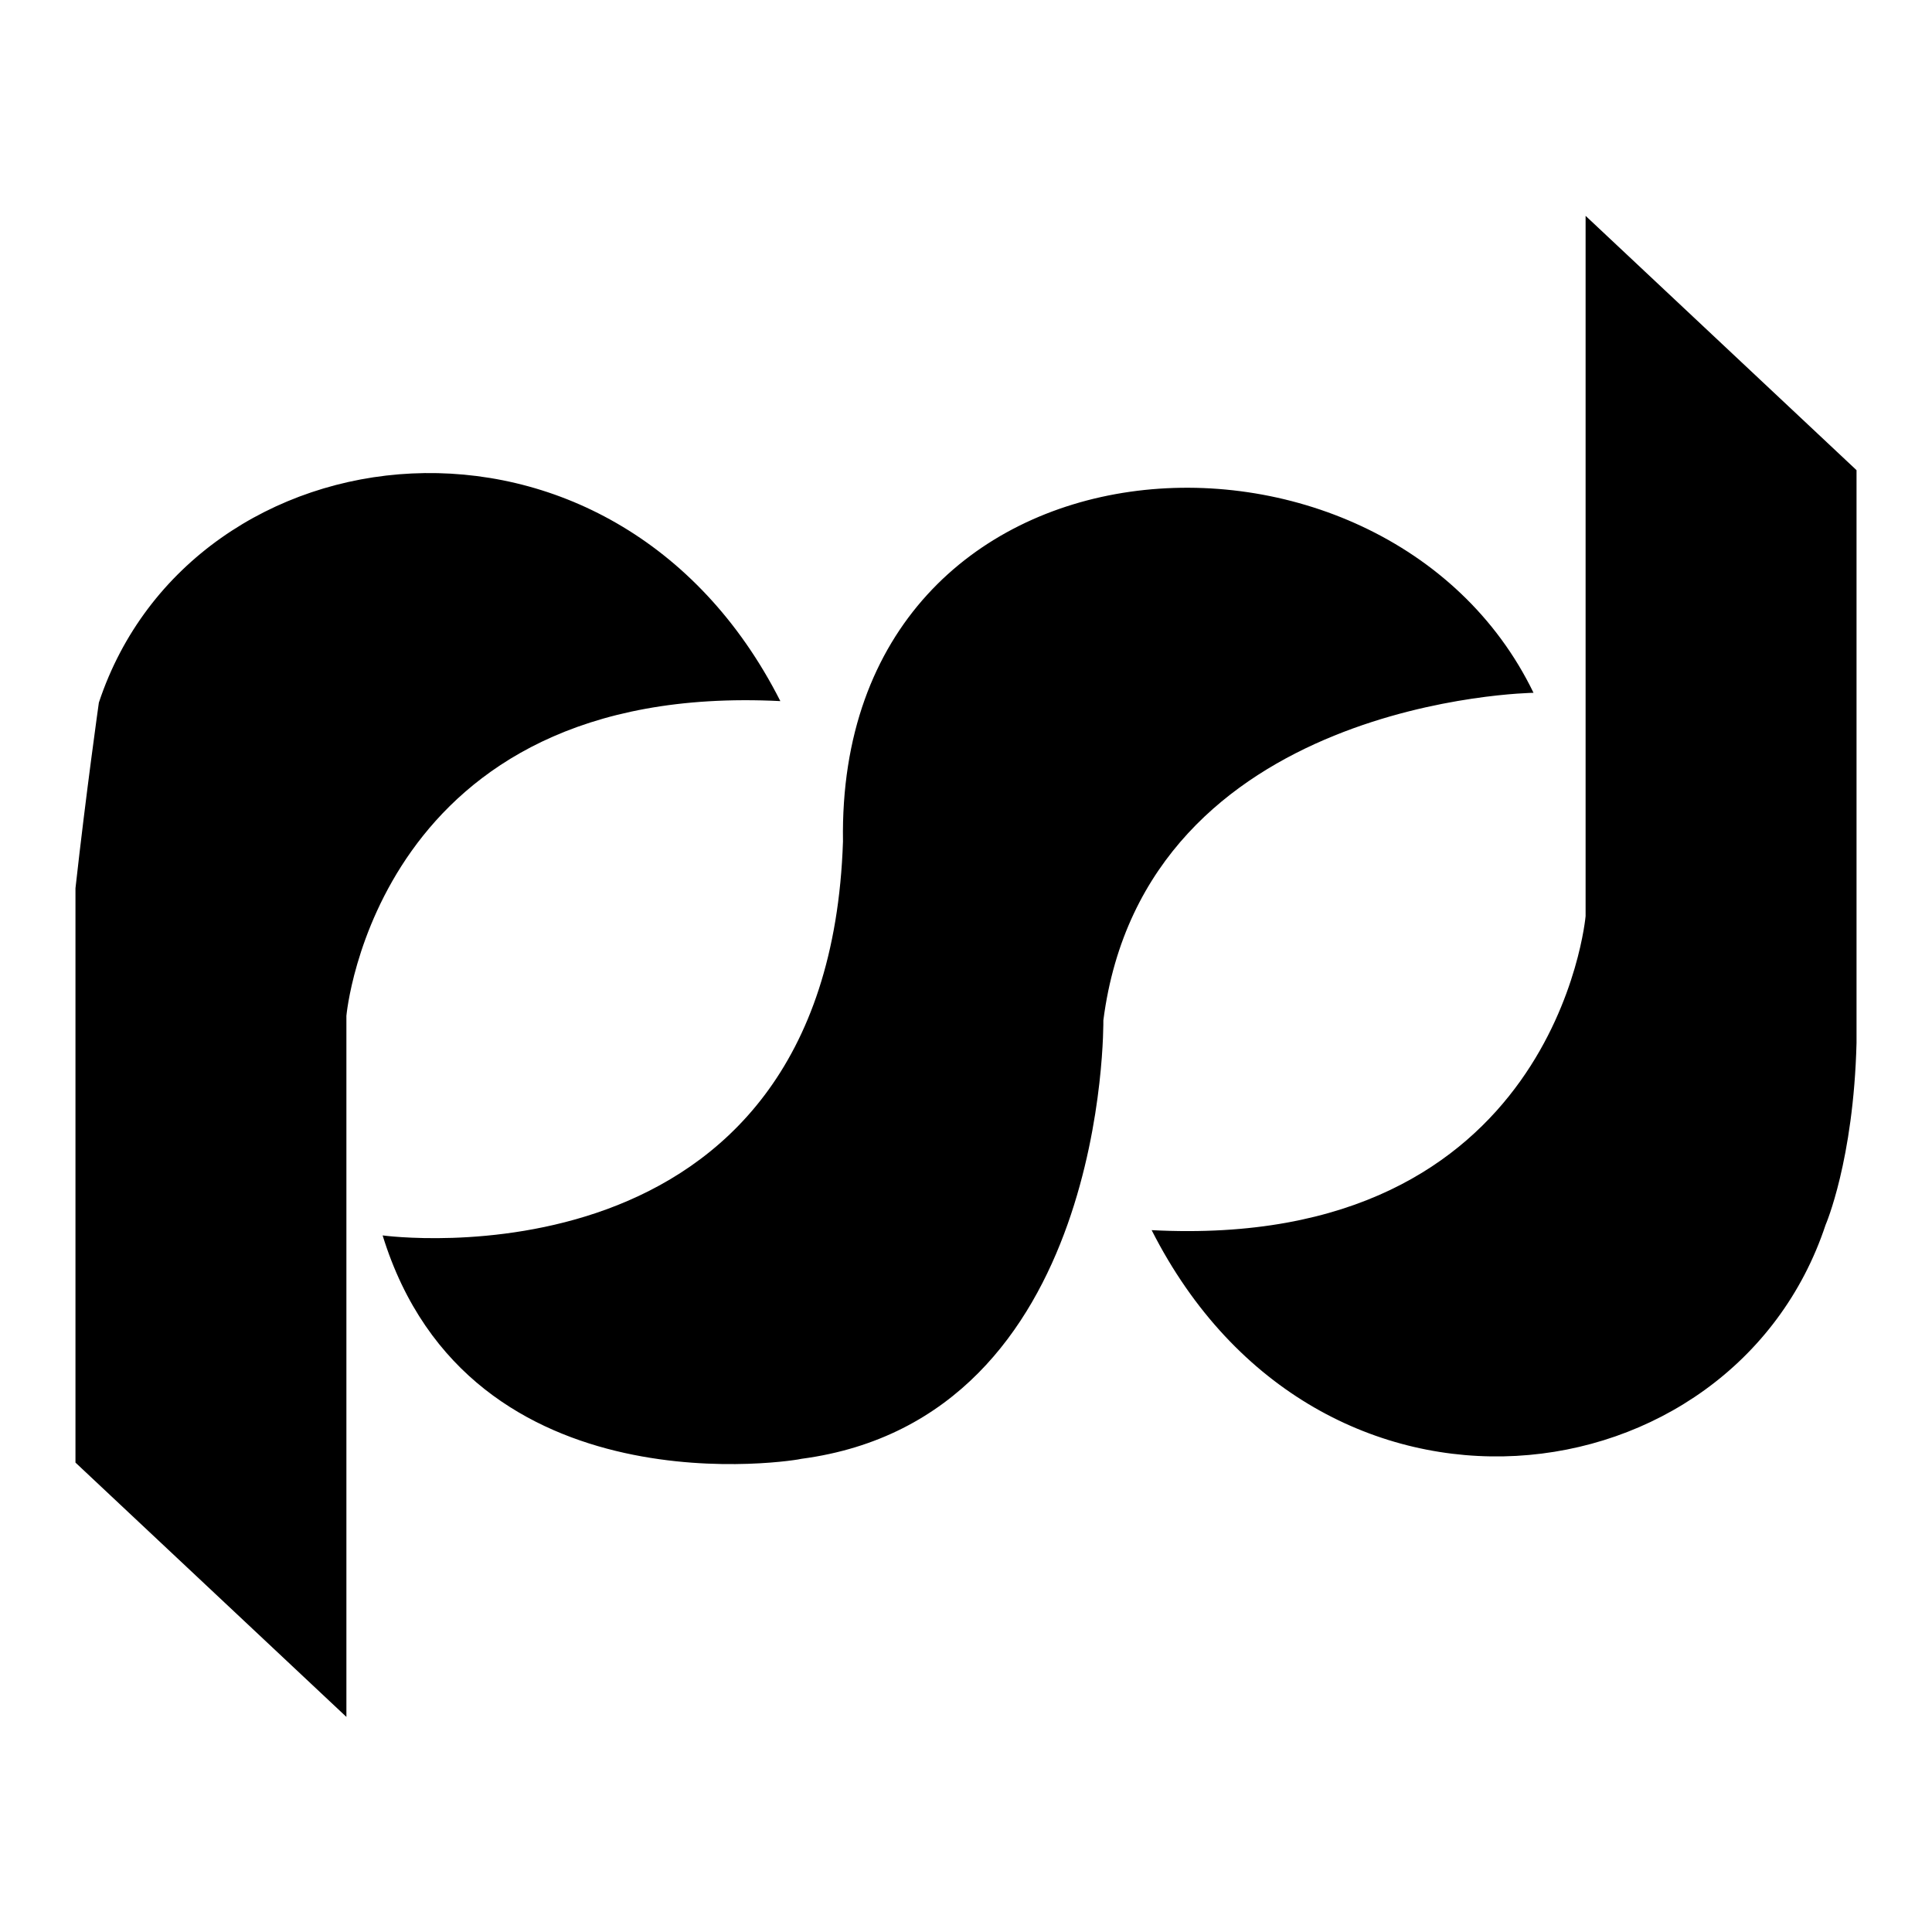
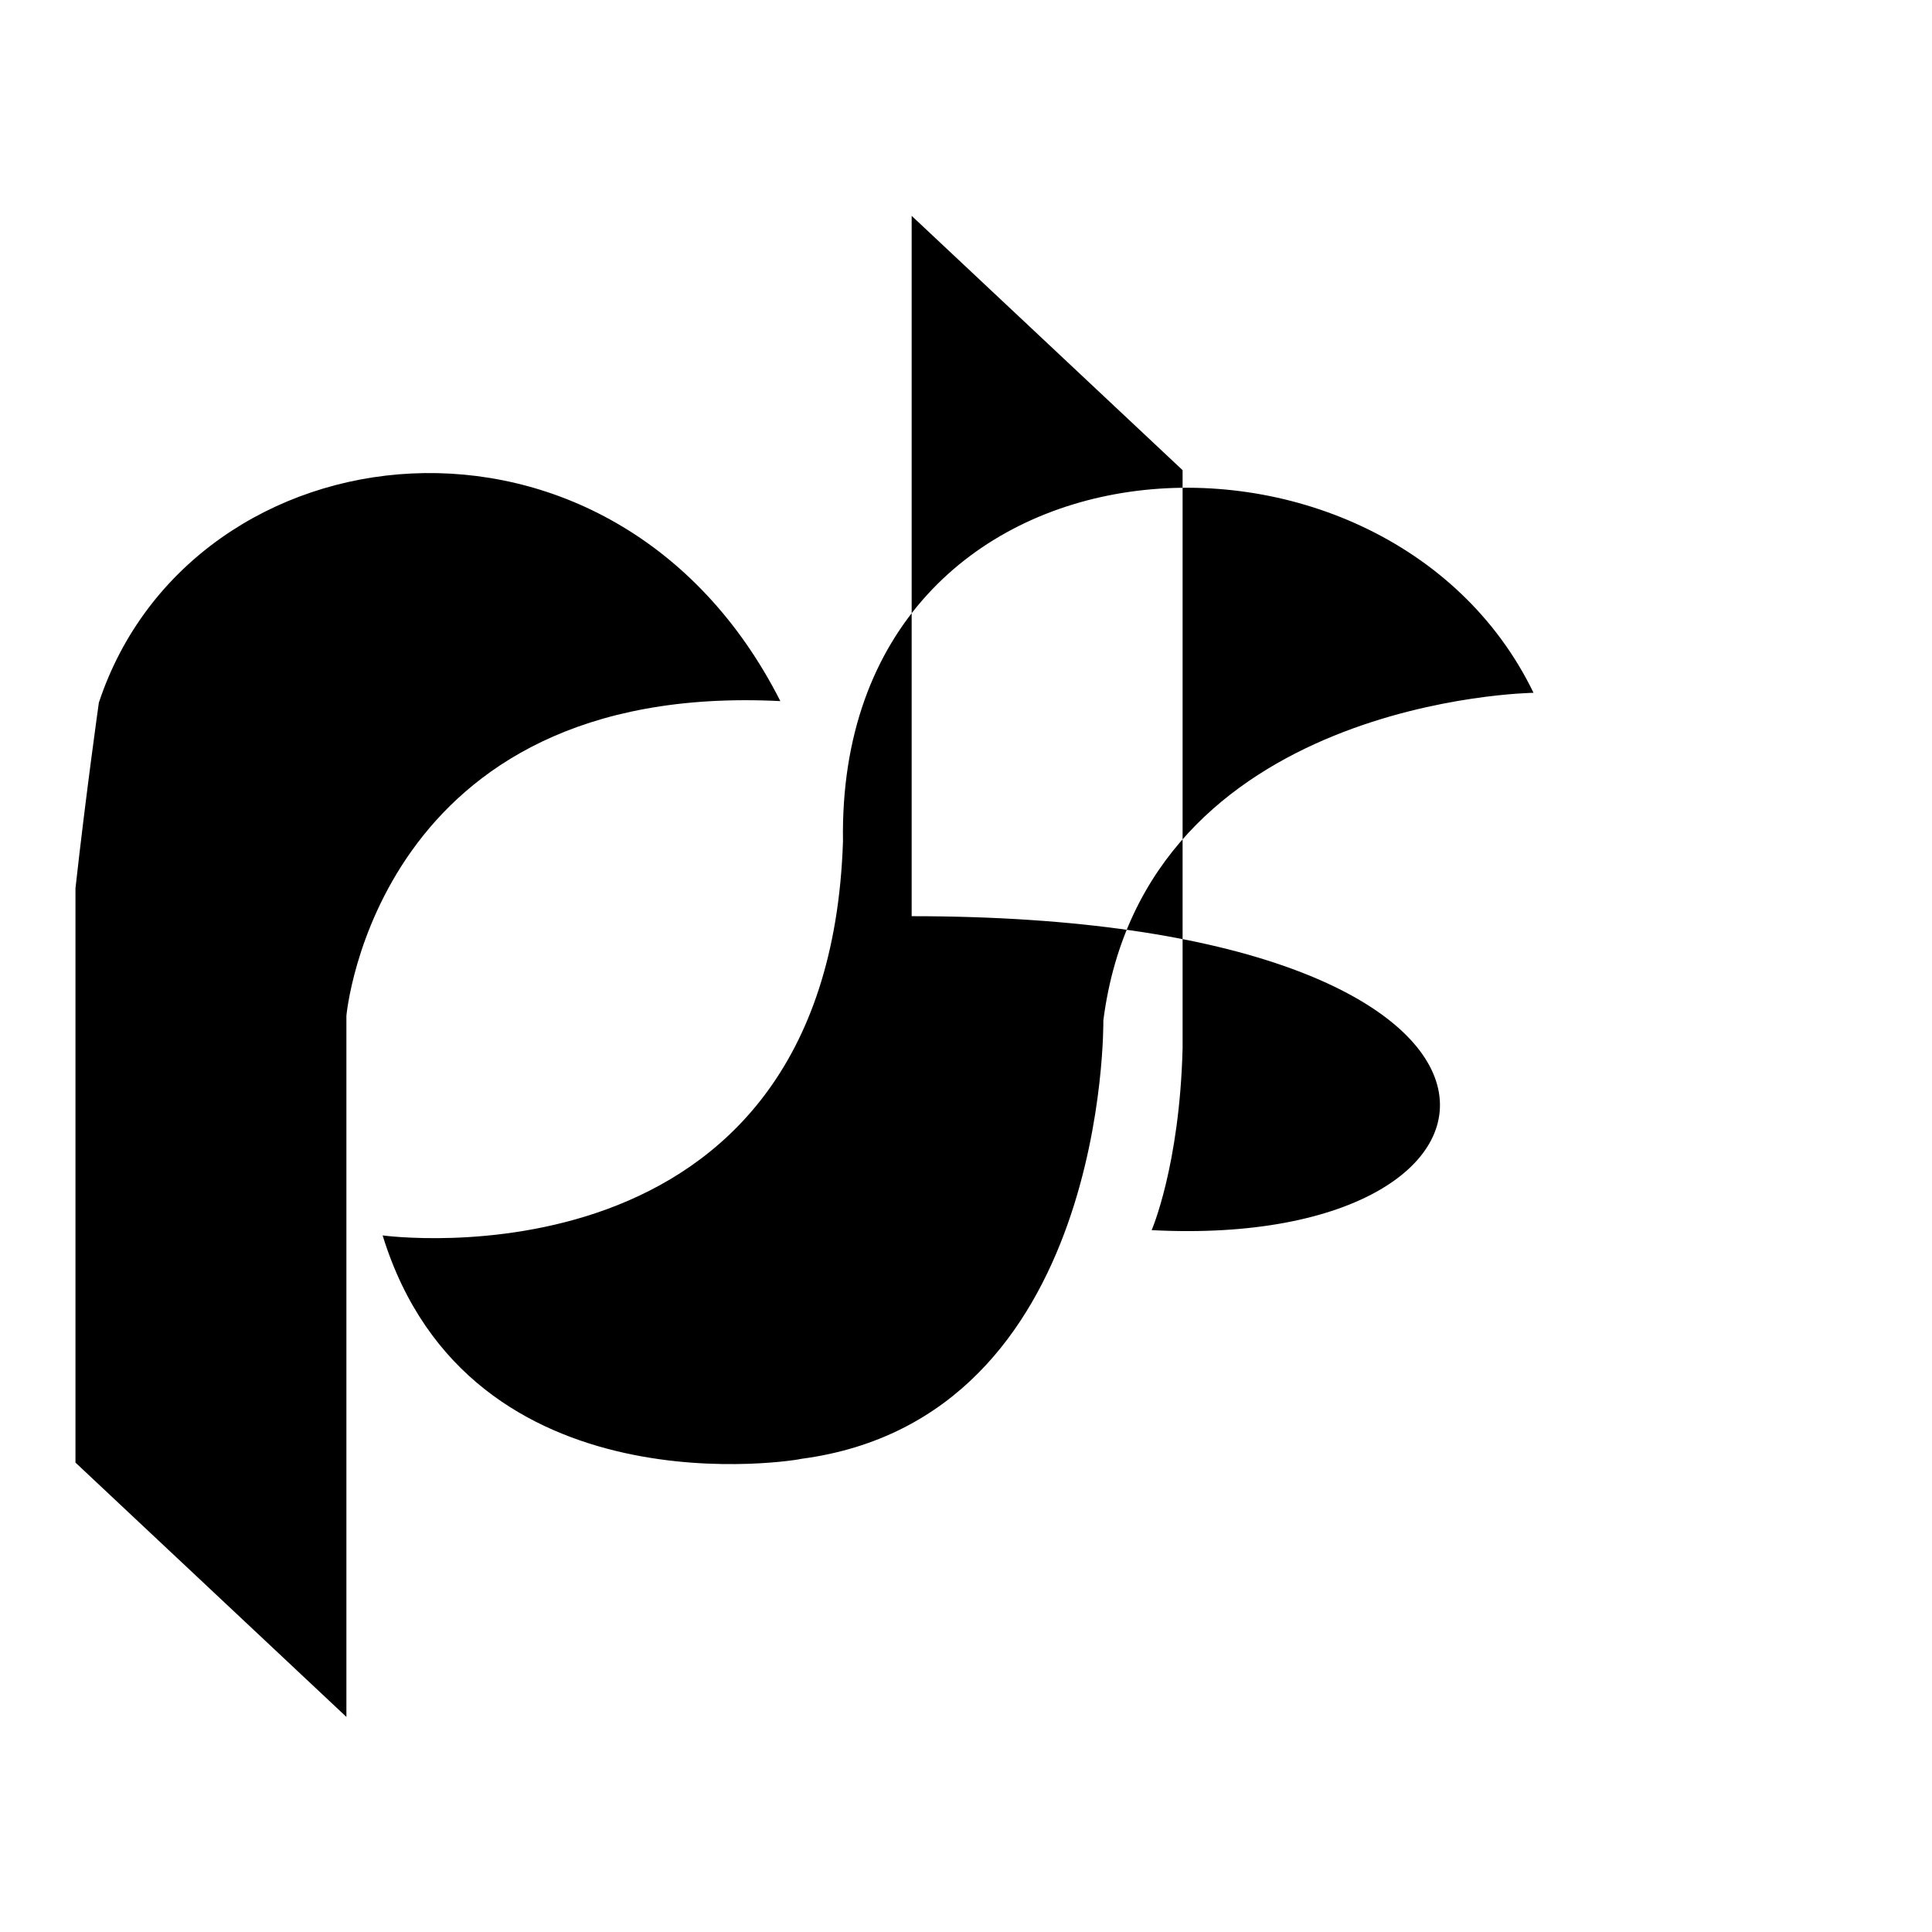
<svg xmlns="http://www.w3.org/2000/svg" version="1.1" x="0px" y="0px" viewBox="0 0 256 256" enable-background="new 0 0 256 256" xml:space="preserve">
  <g>
    <g>
-       <path fill="#000000" d="M103.4,92.9c-22.1-43.6-78-36.9-90.3,0.2c0,0-1.7,12-3.1,24.6v76.1l35.9,33.7v-92.9C45.9,134.6,49.8,90.2,103.4,92.9L103.4,92.9z M50.7,163.7c0,0,59,8.1,61-52.2c-0.9-56.6,71.8-60.4,91.5-19.7c0,0-51.5,0.7-57,43.4c0,0,0.7,52.7-40,58.1C106.2,193.4,62.2,201,50.7,163.7L50.7,163.7z M152.6,163c22.1,43.6,77,36.4,89.3-0.7c0,0,3.7-8.5,4.1-24.1V62.3l-35.9-33.7v92.8C210.1,121.4,206.2,165.8,152.6,163L152.6,163z" />
+       <path fill="#000000" d="M103.4,92.9c-22.1-43.6-78-36.9-90.3,0.2c0,0-1.7,12-3.1,24.6v76.1l35.9,33.7v-92.9C45.9,134.6,49.8,90.2,103.4,92.9L103.4,92.9z M50.7,163.7c0,0,59,8.1,61-52.2c-0.9-56.6,71.8-60.4,91.5-19.7c0,0-51.5,0.7-57,43.4c0,0,0.7,52.7-40,58.1C106.2,193.4,62.2,201,50.7,163.7L50.7,163.7z M152.6,163c0,0,3.7-8.5,4.1-24.1V62.3l-35.9-33.7v92.8C210.1,121.4,206.2,165.8,152.6,163L152.6,163z" />
    </g>
  </g>
</svg>